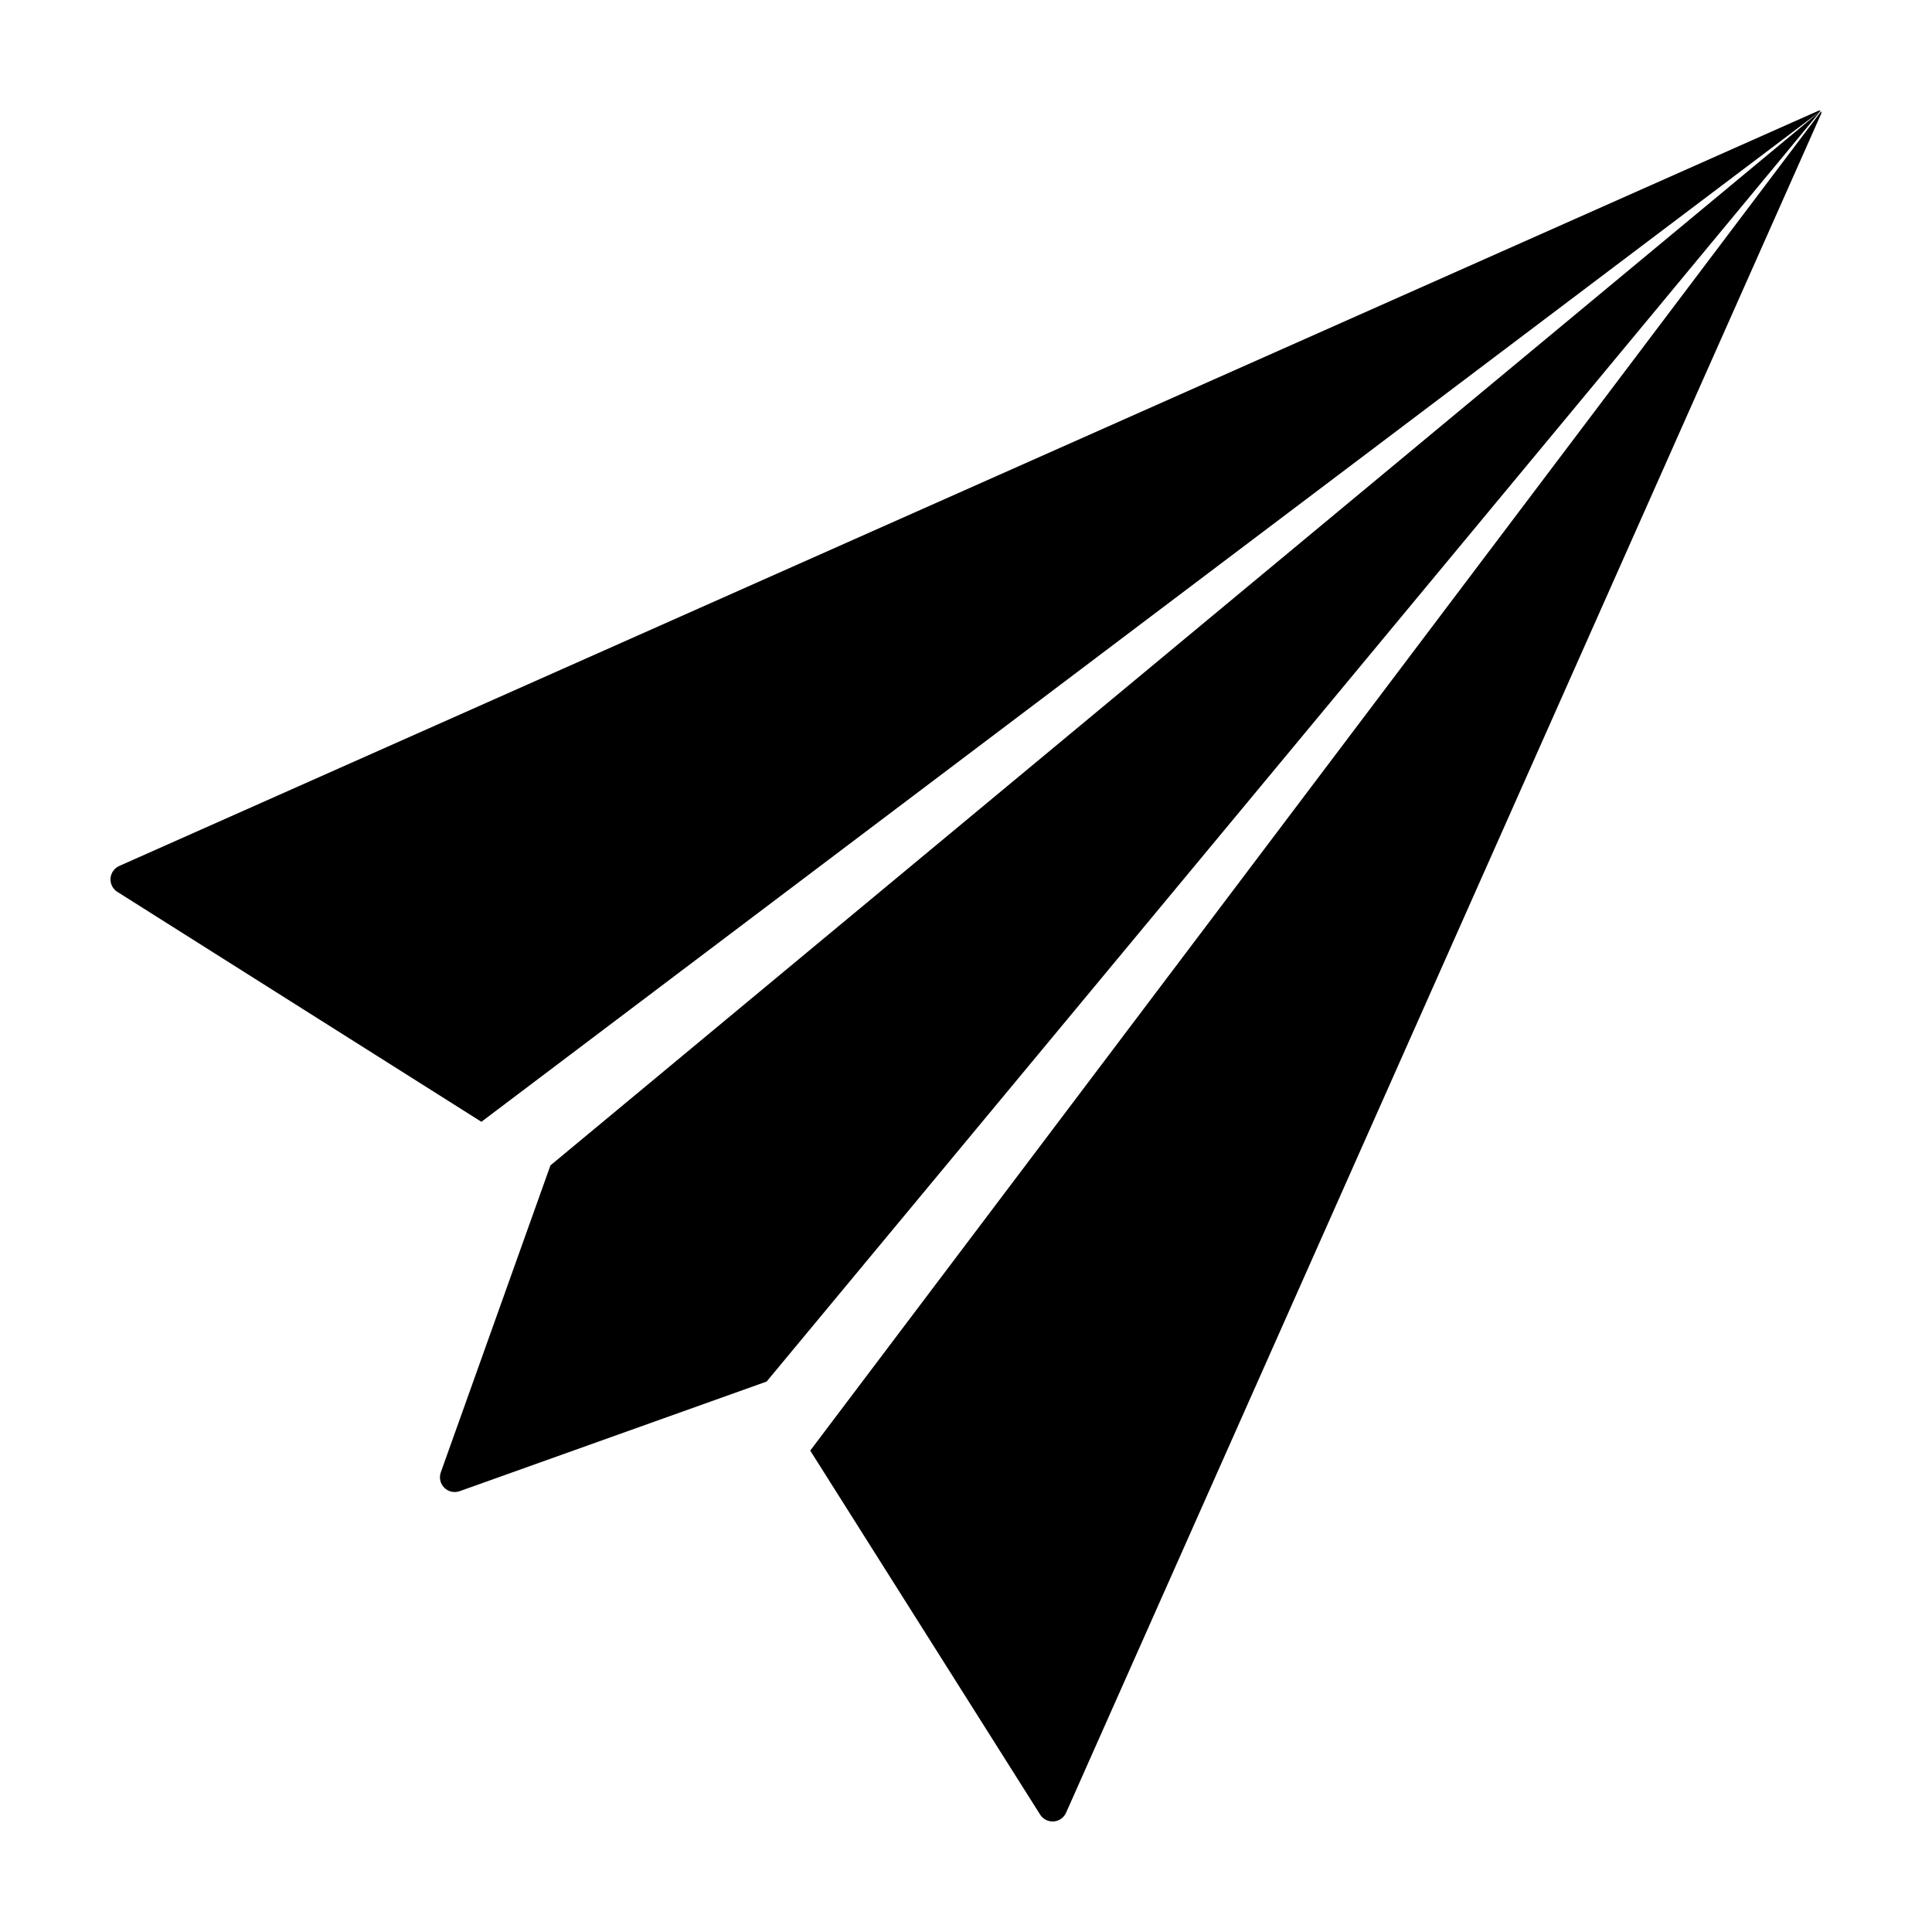
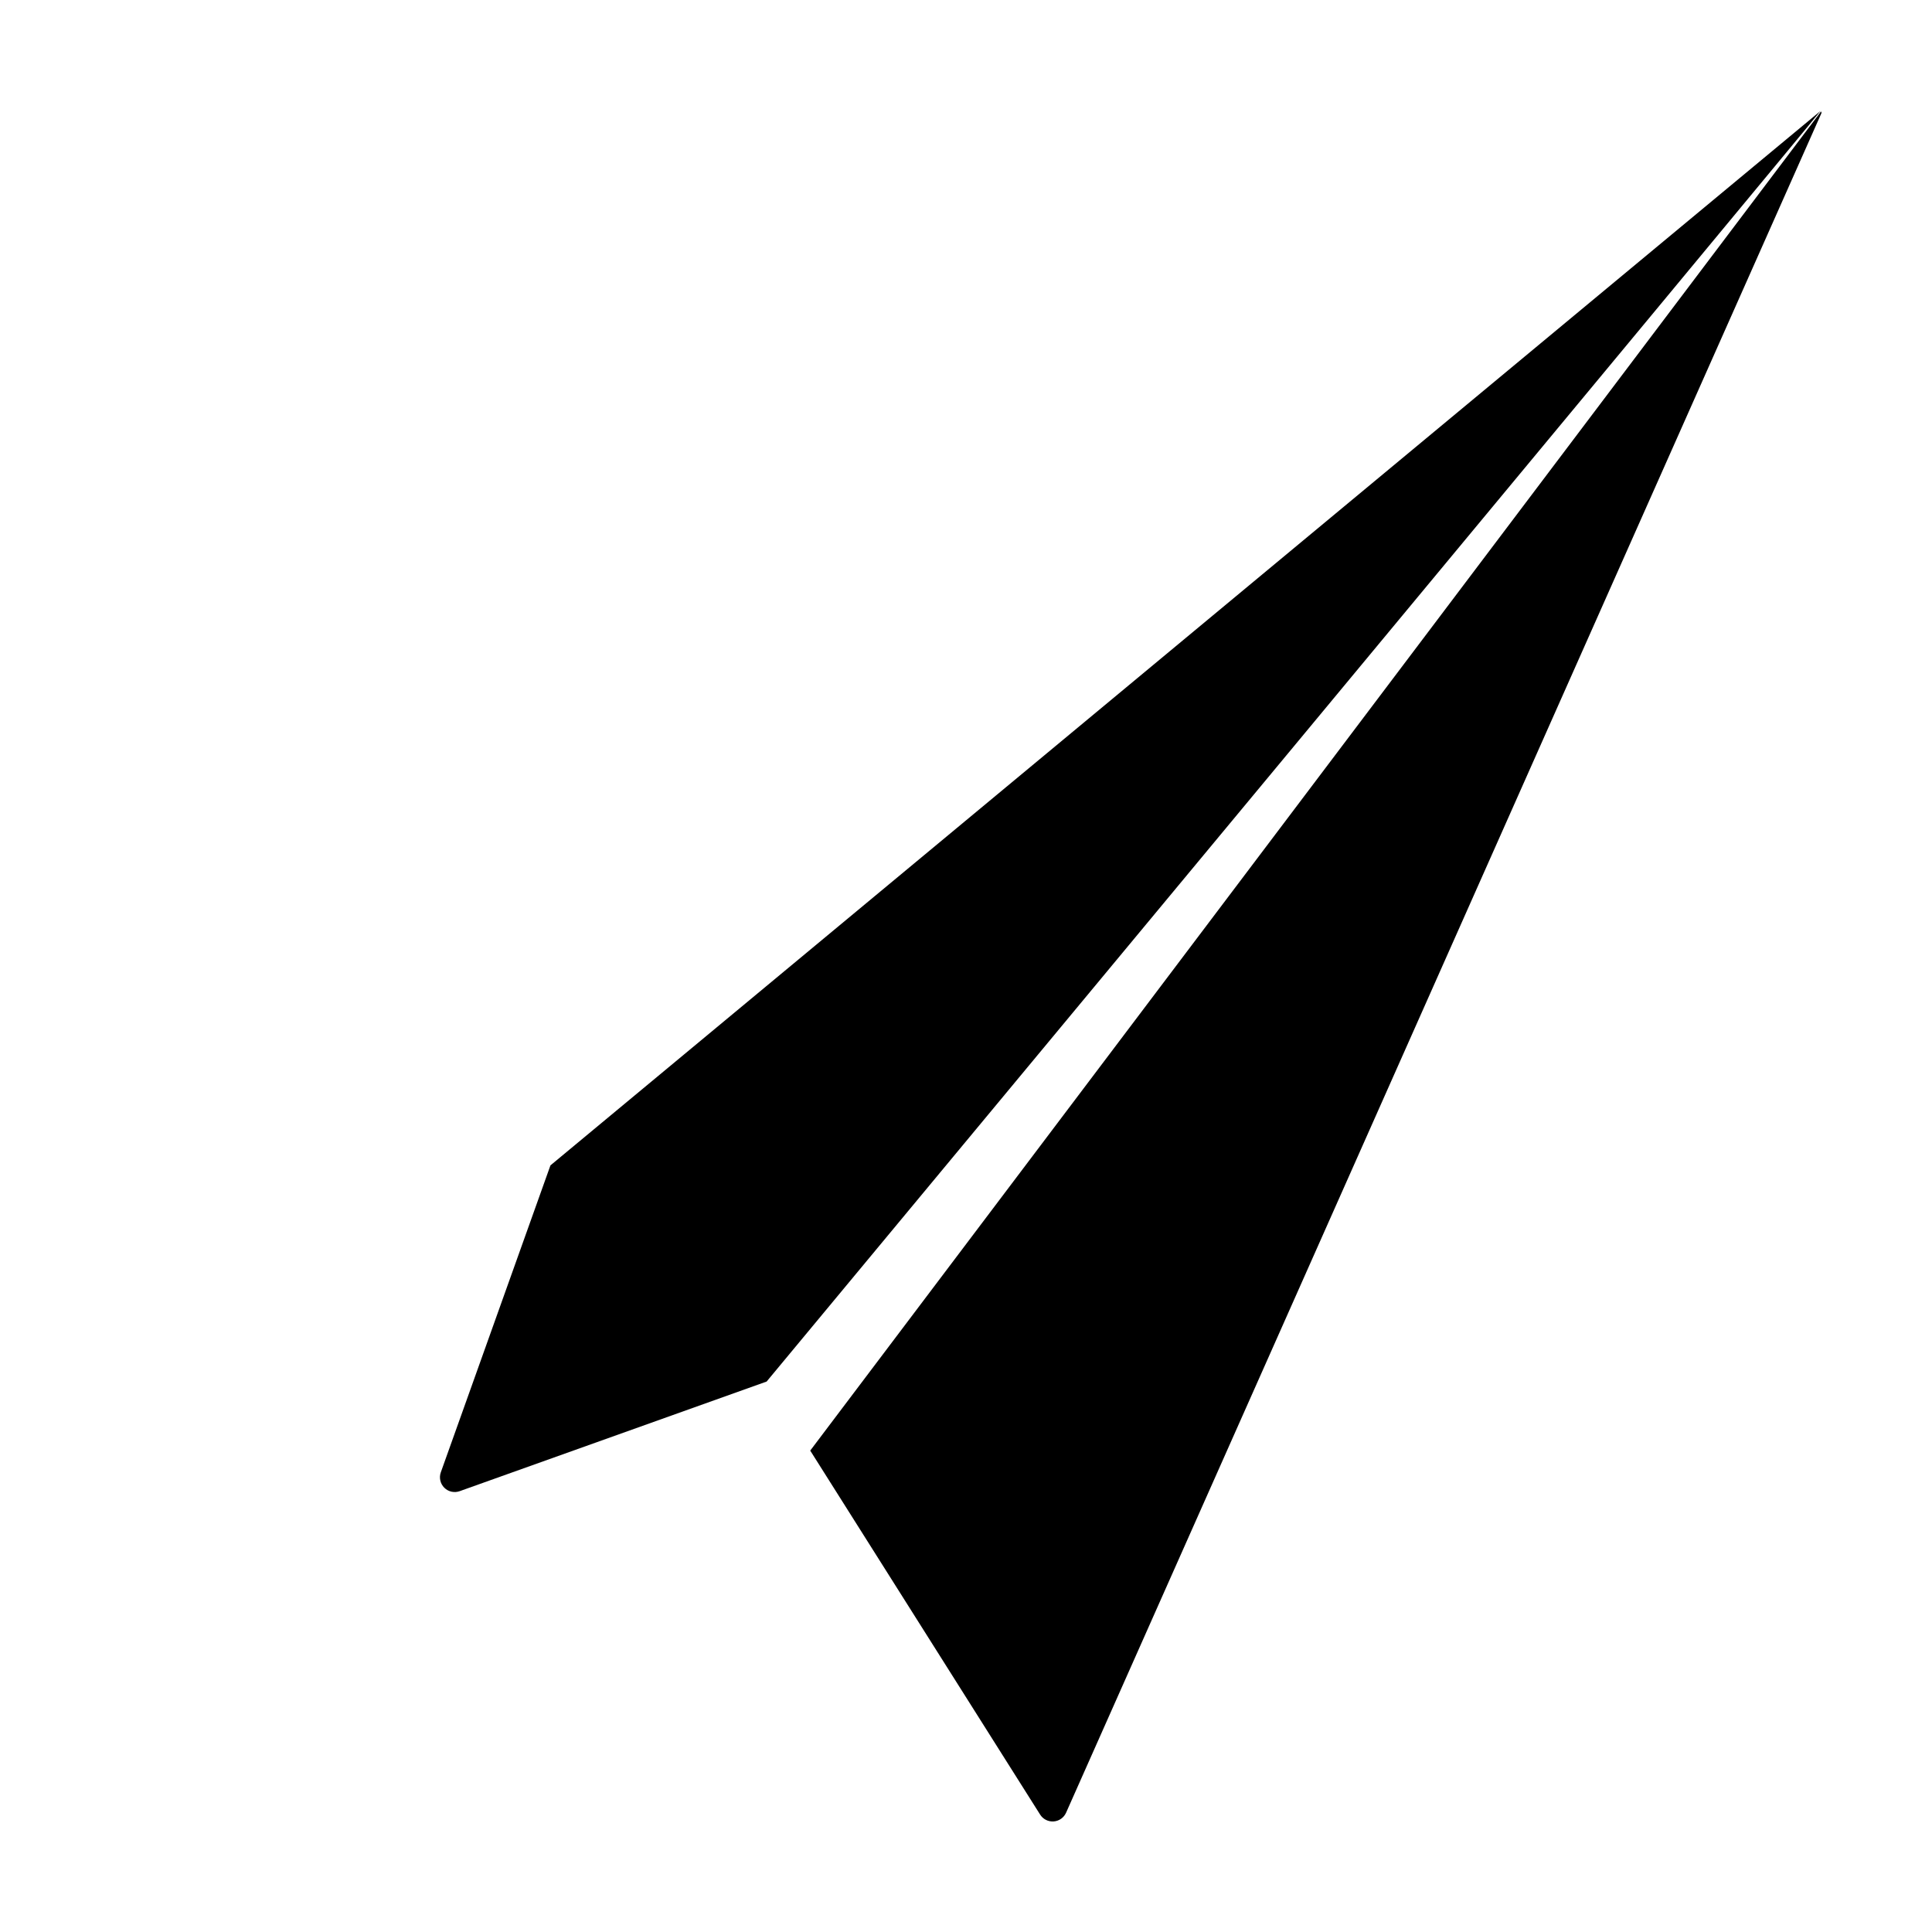
<svg xmlns="http://www.w3.org/2000/svg" fill="#000000" width="800px" height="800px" version="1.1" viewBox="144 144 512 512">
  <g>
    <path d="m426.52 624.39 200.16-450.36c0.059-0.168 0.023-0.355-0.09-0.488l-267.87 354.88 60.926 96.465c0.77 1.219 2.148 1.914 3.586 1.812 1.441-0.105 2.703-0.996 3.289-2.312z" />
-     <path d="m175.11 380.36 96.465 60.926 354.88-267.87c-0.137-0.117-0.324-0.152-0.492-0.09l-450.36 200.16c-1.316 0.586-2.207 1.852-2.312 3.289-0.102 1.438 0.594 2.816 1.812 3.59z" />
    <path d="m260.82 534.18c-0.508 1.422-0.148 3.012 0.918 4.078 1.066 1.07 2.656 1.426 4.078 0.918l81.348-29.051s279.43-336.58 279.29-336.72l-336.58 279.43z" />
  </g>
</svg>